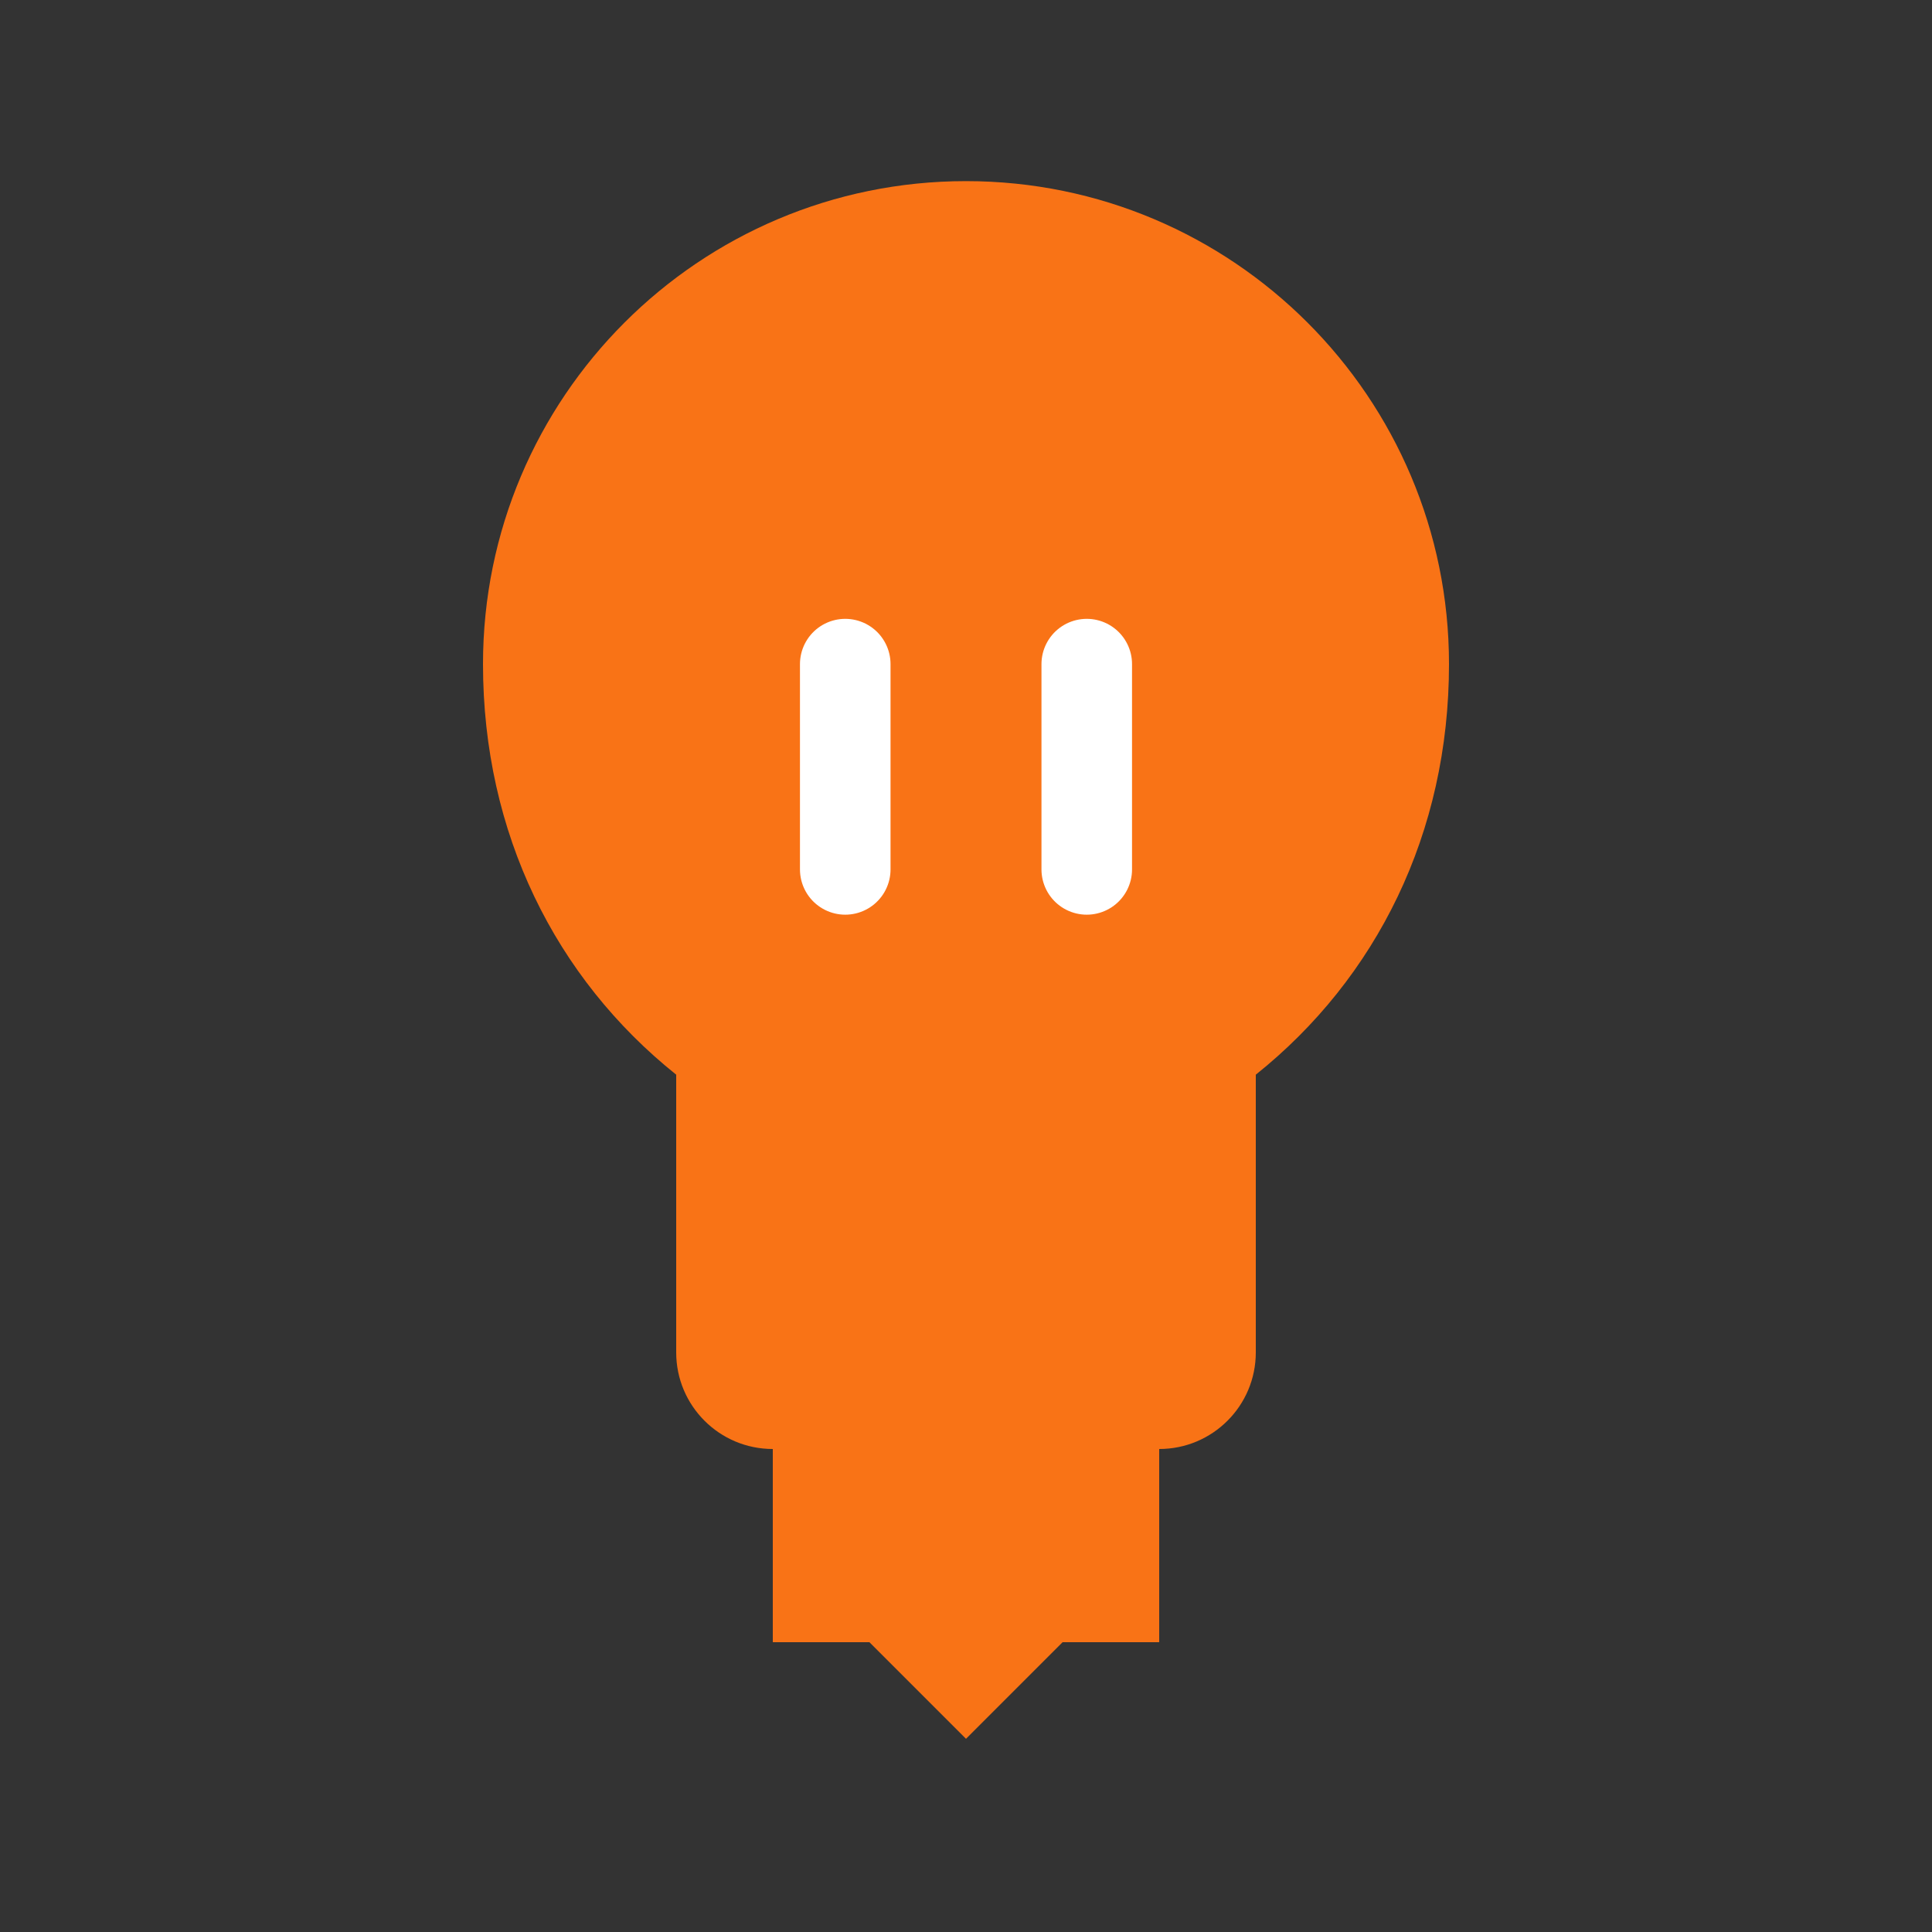
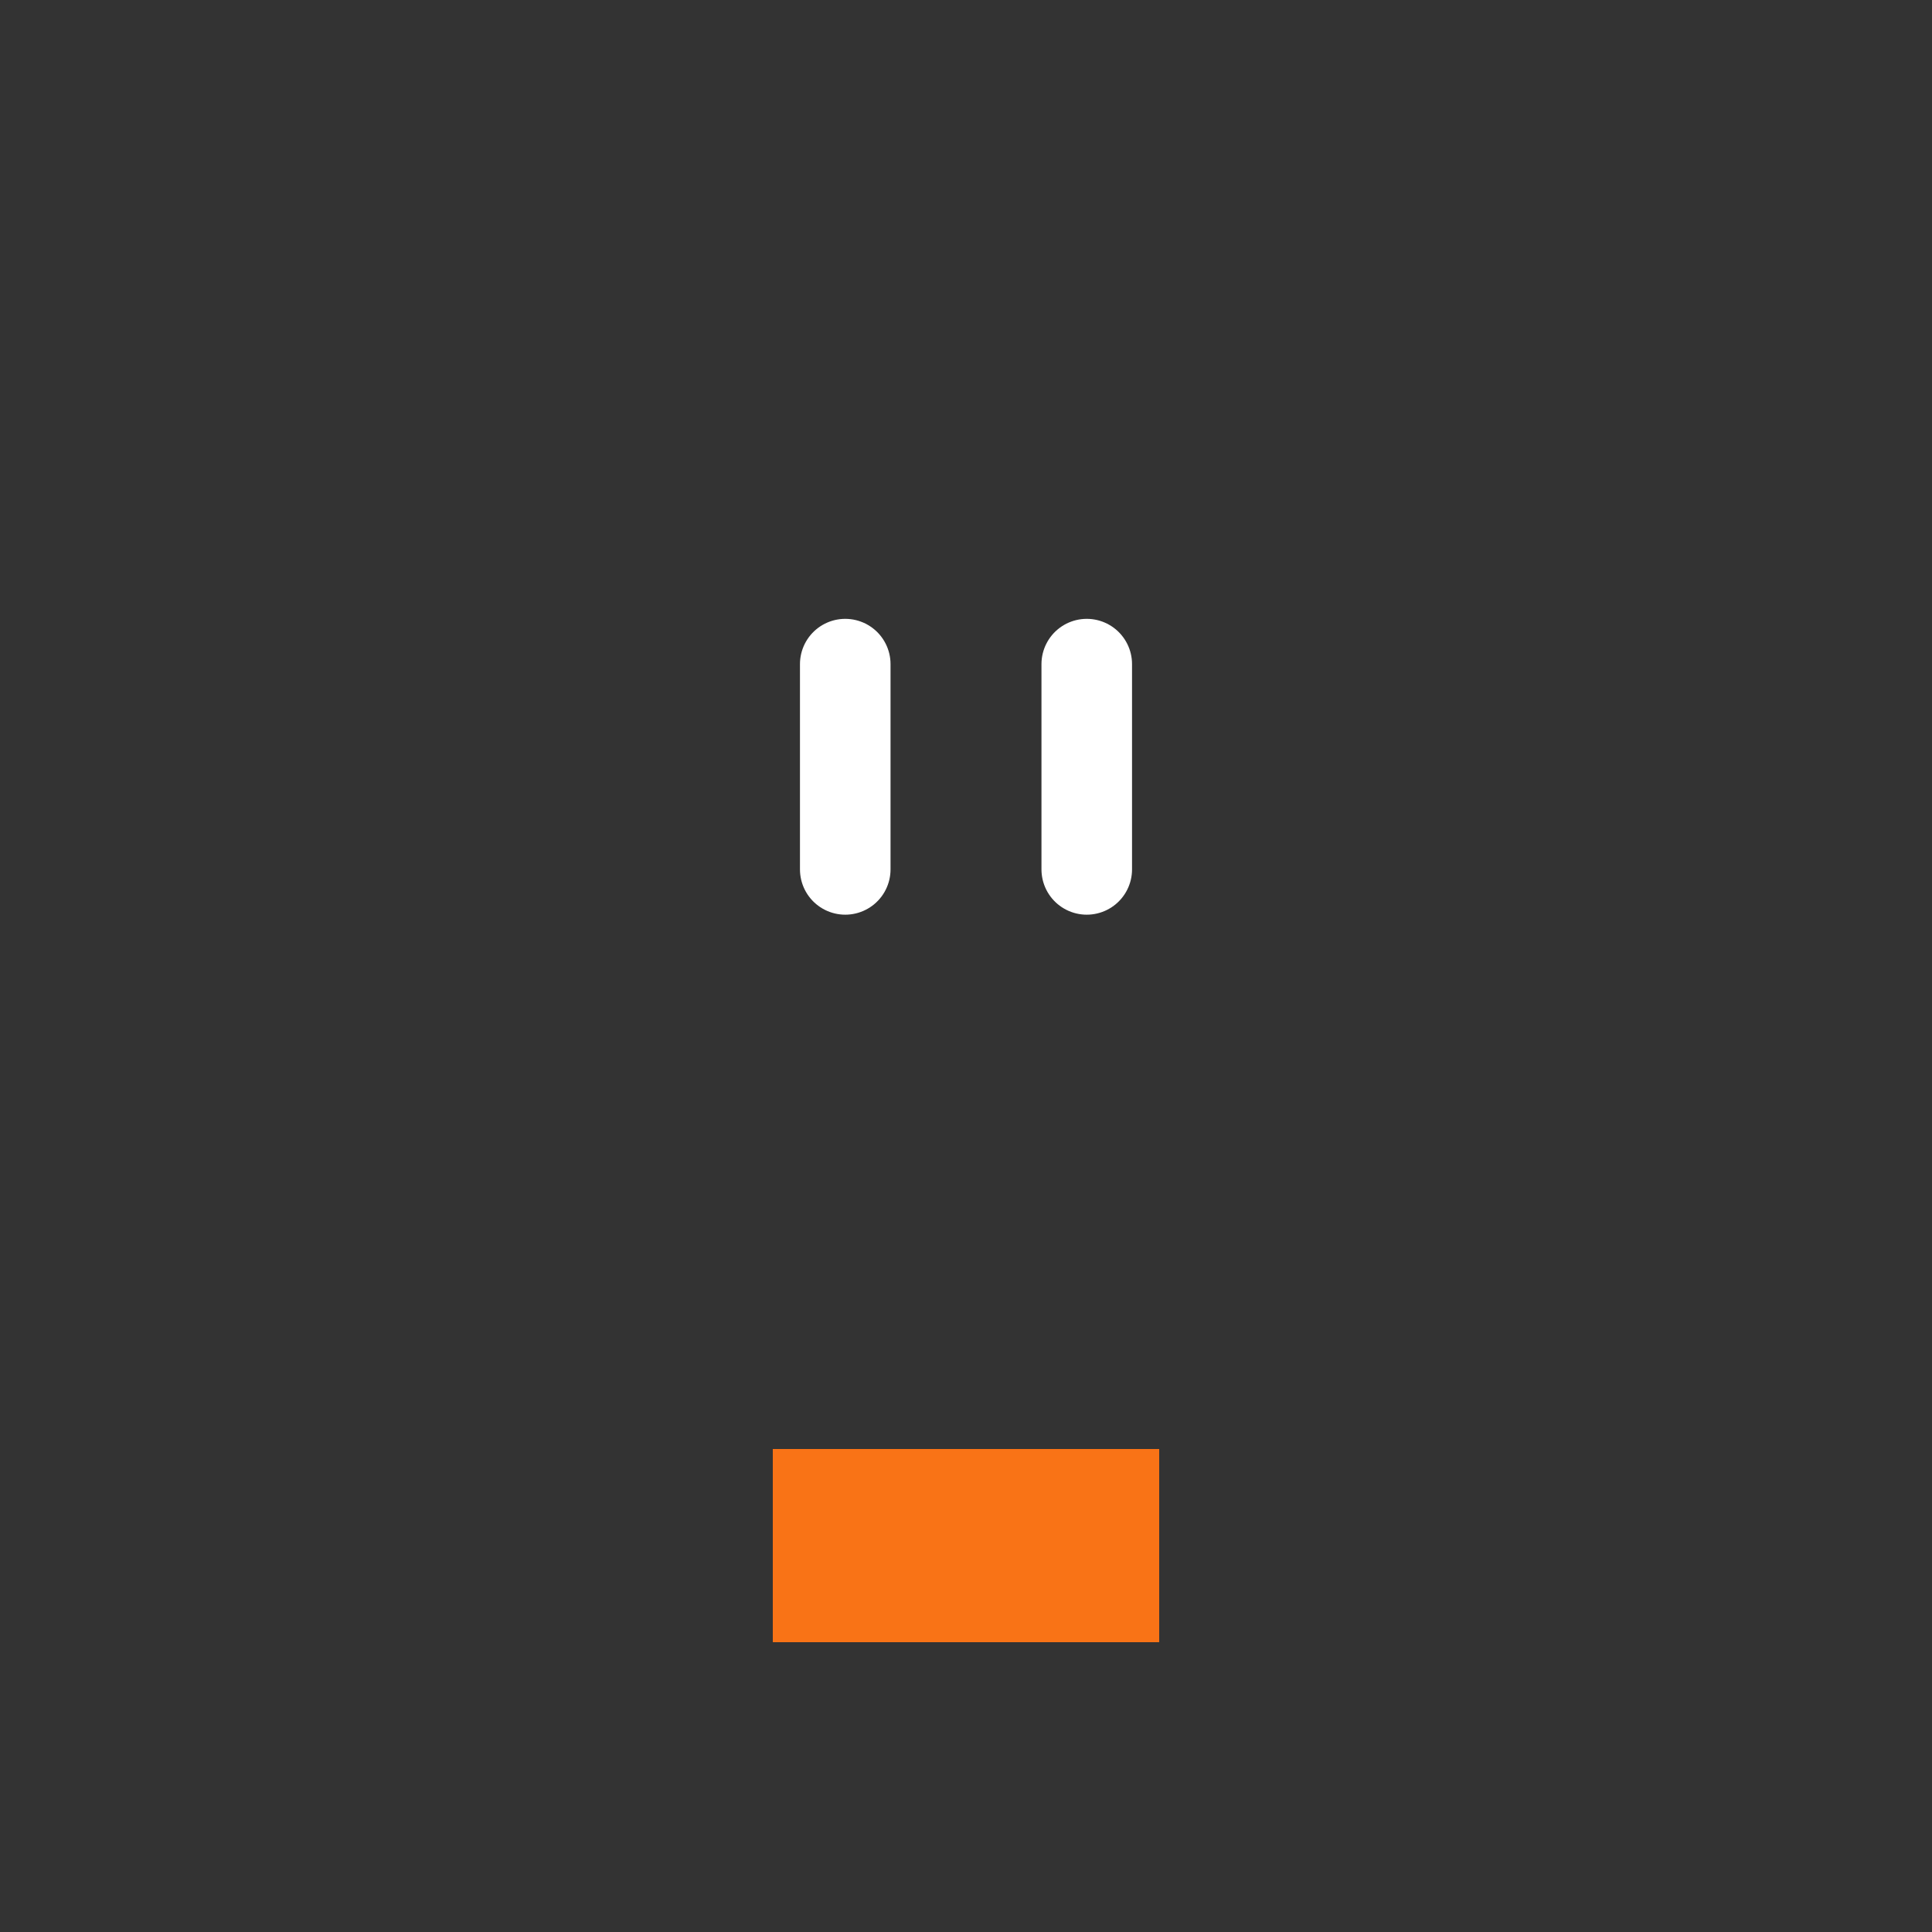
<svg xmlns="http://www.w3.org/2000/svg" width="32" height="32" viewBox="0 0 32 32" fill="none">
  <rect x="0" y="0" width="32" height="32" fill="#333333" stroke="none" />
-   <path d="M16 3C11.582 3 8 6.582 8 11C8 13.8 9.2 16.2 11.2 17.8V22.4C11.2 23.284 11.916 24 12.8 24H19.2C20.084 24 20.8 23.284 20.8 22.4V17.8C22.8 16.2 24 13.8 24 11C24 6.582 20.418 3 16 3Z" fill="#F97316" />
  <path d="M14 11V14.4M18 11V14.4" stroke="white" stroke-width="1.5" stroke-linecap="round" />
  <rect x="12.8" y="24" width="6.4" height="3.2" fill="#F97316" />
-   <path d="M14.4 27.2L17.6 27.2L16 28.8Z" fill="#F97316" />
</svg>